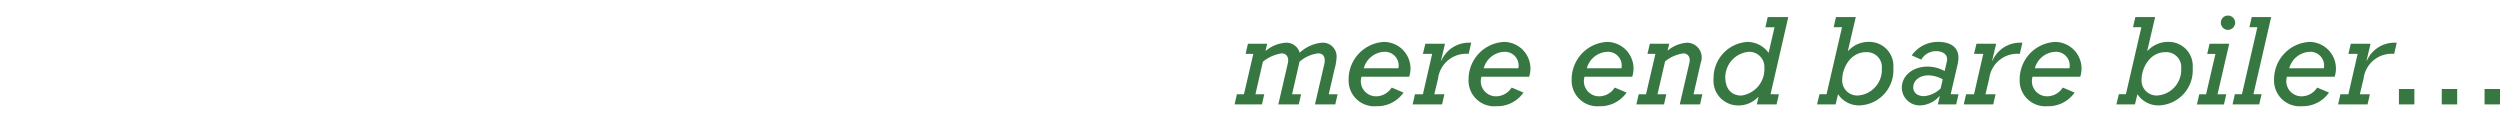
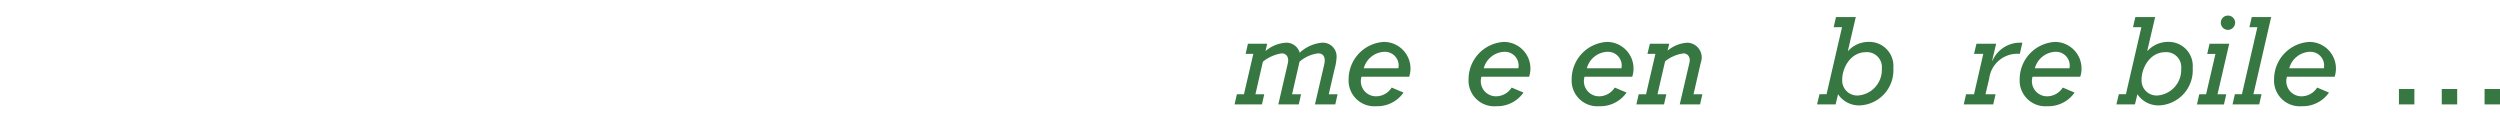
<svg xmlns="http://www.w3.org/2000/svg" width="283" height="15" viewBox="0 0 283 15">
  <defs>
    <clipPath id="clip-path">
      <rect x="10" y="48" width="283" height="15" fill="none" />
    </clipPath>
  </defs>
  <g id="Scroll_Group_1" data-name="Scroll Group 1" transform="translate(-10 -48)" clip-path="url(#clip-path)" style="isolation: isolate">
    <path id="Path_1" data-name="Path 1" d="M306.3,67.679l-.189.83a3.953,3.953,0,0,1,2.343-.946,1.555,1.555,0,0,1,1.528,1.135,4.251,4.251,0,0,1,2.533-1.135,1.559,1.559,0,0,1,1.645,1.615,6.073,6.073,0,0,1-.233,1.383l-.655,2.838h1l-.262,1.15h-2.3l1.048-4.512c.189-.844-.1-1.266-.684-1.266a3.912,3.912,0,0,0-2.11.946L309.12,73.4h1.019l-.262,1.15h-2.314l1.077-4.657c.175-.771-.247-1.121-.684-1.121a4.381,4.381,0,0,0-2.14.946l-.844,3.682h1l-.262,1.15h-3.1l.262-1.15h.8l1.062-4.57h-.873l.262-1.15Z" transform="translate(-152.857 -14.73)" fill="#377741" />
    <path id="Path_2" data-name="Path 2" d="M340.661,71.259a1.715,1.715,0,0,0,1.659,2.212,2.094,2.094,0,0,0,1.761-.99l1.339.568a3.617,3.617,0,0,1-3.085,1.543,2.907,2.907,0,0,1-3.129-3.056,4.232,4.232,0,0,1,3.988-4.221,3.011,3.011,0,0,1,2.867,3.944Zm4.177-.96a1.552,1.552,0,0,0-1.616-1.863,2.508,2.508,0,0,0-2.3,1.863Z" transform="translate(-176.541 -14.569)" fill="#377741" />
-     <path id="Path_3" data-name="Path 3" d="M363.344,73.4l-.262,1.15h-3.333l.262-1.15h.9l1.048-4.57h-1.048l.276-1.15h2.227l-.452,1.906.029.029a3.4,3.4,0,0,1,3.027-2.052h.364l-.291,1.266a3.2,3.2,0,0,0-3.464,2.795l-.422,1.776Z" transform="translate(-189.838 -14.73)" fill="#377741" />
    <path id="Path_4" data-name="Path 4" d="M379.15,71.259a1.715,1.715,0,0,0,1.659,2.212,2.1,2.1,0,0,0,1.761-.99l1.339.568a3.617,3.617,0,0,1-3.086,1.543,2.907,2.907,0,0,1-3.129-3.056,4.232,4.232,0,0,1,3.988-4.221,3.011,3.011,0,0,1,2.867,3.944Zm4.177-.96a1.552,1.552,0,0,0-1.616-1.863,2.507,2.507,0,0,0-2.3,1.863Z" transform="translate(-201.452 -14.569)" fill="#377741" />
    <path id="Path_5" data-name="Path 5" d="M412.235,71.259a1.715,1.715,0,0,0,1.659,2.212,2.094,2.094,0,0,0,1.761-.99l1.339.568a3.617,3.617,0,0,1-3.086,1.543,2.907,2.907,0,0,1-3.129-3.056,4.232,4.232,0,0,1,3.988-4.221,3.011,3.011,0,0,1,2.867,3.944Zm4.177-.96a1.552,1.552,0,0,0-1.616-1.863,2.507,2.507,0,0,0-2.3,1.863Z" transform="translate(-222.866 -14.569)" fill="#377741" />
-     <path id="Path_6" data-name="Path 6" d="M435.282,67.679l-.19.786a3.831,3.831,0,0,1,2.227-.9,1.67,1.67,0,0,1,1.528,2.27l-.815,3.566h1l-.262,1.15h-2.3l1.092-4.7c.175-.757-.277-1.077-.67-1.077a4.224,4.224,0,0,0-2.081.9l-.859,3.726h1l-.262,1.15h-3.129l.262-1.15h.83l1.062-4.57h-.9l.276-1.15Z" transform="translate(-236.323 -14.73)" fill="#377741" />
-     <path id="Path_7" data-name="Path 7" d="M463.716,68.087l-.262,1.15h-2.241l.189-.815-.029-.029a3.057,3.057,0,0,1-2.256.961,2.788,2.788,0,0,1-2.794-3.056,4.076,4.076,0,0,1,3.813-4.133,2.962,2.962,0,0,1,2.416,1.237l.669-2.9h-1.034l.262-1.15h2.329l-2.008,8.732Zm-4.25.146a3,3,0,0,0,2.605-3.144,1.7,1.7,0,0,0-1.819-1.8,2.912,2.912,0,0,0-2.605,2.809c0,1.615.9,2.139,1.819,2.139" transform="translate(-252.345 -9.418)" fill="#377741" />
+     <path id="Path_6" data-name="Path 6" d="M435.282,67.679l-.19.786a3.831,3.831,0,0,1,2.227-.9,1.67,1.67,0,0,1,1.528,2.27l-.815,3.566h1l-.262,1.15h-2.3l1.092-4.7c.175-.757-.277-1.077-.67-1.077a4.224,4.224,0,0,0-2.081.9l-.859,3.726h1l-.262,1.15h-3.129l.262-1.15h.83l1.062-4.57h-.9l.276-1.15" transform="translate(-236.323 -14.73)" fill="#377741" />
    <path id="Path_8" data-name="Path 8" d="M492.355,60.5h-.946l.262-1.15h2.242l-.888,3.8.029.029a3.118,3.118,0,0,1,2.343-1.019,2.72,2.72,0,0,1,2.766,2.954,3.974,3.974,0,0,1-3.828,4.235,2.848,2.848,0,0,1-2.43-1.266l-.277,1.15h-2.1l.276-1.15h.8Zm1.8,7.728a2.91,2.91,0,0,0,2.707-3.042,1.694,1.694,0,0,0-1.79-1.863c-1.79,0-2.693,1.834-2.693,3.071a1.7,1.7,0,0,0,1.776,1.834" transform="translate(-273.838 -9.418)" fill="#377741" />
-     <path id="Path_9" data-name="Path 9" d="M523.135,73.239l-.262,1.15h-2.081l.218-.917-.029-.029A3.028,3.028,0,0,1,518.8,74.5a2.017,2.017,0,0,1-2.081-1.994c0-1.382,1.251-2.4,2.925-2.4a4.04,4.04,0,0,1,1.921.509l.248-1.077c.189-.8-.48-1.179-1.208-1.179a1.931,1.931,0,0,0-1.688.96l-1.077-.48a3.6,3.6,0,0,1,3.013-1.528c1.325,0,2.635.582,2.183,2.532l-.786,3.391Zm-1.79-1.688a3.406,3.406,0,0,0-1.615-.451c-.99,0-1.718.567-1.718,1.354,0,.611.481,1,1.208,1a3.082,3.082,0,0,0,1.892-.873Z" transform="translate(-291.431 -14.569)" fill="#377741" />
    <path id="Path_10" data-name="Path 10" d="M540.2,73.4l-.262,1.15H536.6l.262-1.15h.9l1.048-4.57h-1.048l.277-1.15h2.227l-.451,1.906.029.029a3.4,3.4,0,0,1,3.027-2.052h.364l-.291,1.266a3.2,3.2,0,0,0-3.464,2.795l-.422,1.776Z" transform="translate(-304.302 -14.73)" fill="#377741" />
    <path id="Path_11" data-name="Path 11" d="M556,71.259a1.715,1.715,0,0,0,1.659,2.212,2.1,2.1,0,0,0,1.761-.99l1.339.568a3.617,3.617,0,0,1-3.086,1.543,2.907,2.907,0,0,1-3.129-3.056,4.232,4.232,0,0,1,3.988-4.221,3.011,3.011,0,0,1,2.867,3.944Zm4.177-.96a1.552,1.552,0,0,0-1.616-1.863,2.507,2.507,0,0,0-2.3,1.863Z" transform="translate(-315.916 -14.569)" fill="#377741" />
    <path id="Path_12" data-name="Path 12" d="M588.432,60.5h-.946l.262-1.15h2.242l-.888,3.8.029.029a3.118,3.118,0,0,1,2.343-1.019,2.72,2.72,0,0,1,2.766,2.954,3.974,3.974,0,0,1-3.828,4.235,2.848,2.848,0,0,1-2.43-1.266l-.277,1.15h-2.1l.276-1.15h.8Zm1.8,7.728a2.91,2.91,0,0,0,2.707-3.042,1.694,1.694,0,0,0-1.79-1.863c-1.791,0-2.693,1.834-2.693,3.071a1.7,1.7,0,0,0,1.776,1.834" transform="translate(-336.028 -9.418)" fill="#377741" />
    <path id="Path_13" data-name="Path 13" d="M613.53,63.2H612.6l.262-1.15h2.227l-1.325,5.72h.99l-.262,1.15h-3.056l.262-1.15h.771Zm1.412-4.337a.8.8,0,0,1,.815.8.814.814,0,0,1-.815.815.8.8,0,0,1-.8-.815.789.789,0,0,1,.8-.8" transform="translate(-352.741 -9.098)" fill="#377741" />
    <path id="Path_14" data-name="Path 14" d="M625.669,60.5h-.9l.262-1.15h2.2l-2.008,8.733h.917l-.262,1.15H622.86l.262-1.15h.8Z" transform="translate(-360.135 -9.418)" fill="#377741" />
    <path id="Path_15" data-name="Path 15" d="M637.641,71.259a1.715,1.715,0,0,0,1.659,2.212,2.094,2.094,0,0,0,1.761-.99l1.339.568a3.617,3.617,0,0,1-3.086,1.543,2.907,2.907,0,0,1-3.129-3.056,4.232,4.232,0,0,1,3.988-4.221,3.011,3.011,0,0,1,2.867,3.944Zm4.177-.96a1.552,1.552,0,0,0-1.616-1.863,2.506,2.506,0,0,0-2.3,1.863Z" transform="translate(-368.759 -14.569)" fill="#377741" />
-     <path id="Path_16" data-name="Path 16" d="M660.323,73.4l-.262,1.15h-3.333l.262-1.15h.9l1.048-4.57h-1.048l.277-1.15H660.4l-.452,1.906.029.029A3.4,3.4,0,0,1,663,67.563h.364l-.291,1.266a3.2,3.2,0,0,0-3.464,2.795l-.422,1.776Z" transform="translate(-382.053 -14.73)" fill="#377741" />
    <path id="Path_17" data-name="Path 17" d="M676.24,82.412h1.747v1.746H676.24Zm4.847,0h1.746v1.746h-1.746Zm4.846,0h1.747v1.746h-1.747Z" transform="translate(-394.68 -24.339)" fill="#377741" />
    <rect id="Rectangle_1" data-name="Rectangle 1" width="260" height="80" fill="none" />
  </g>
</svg>